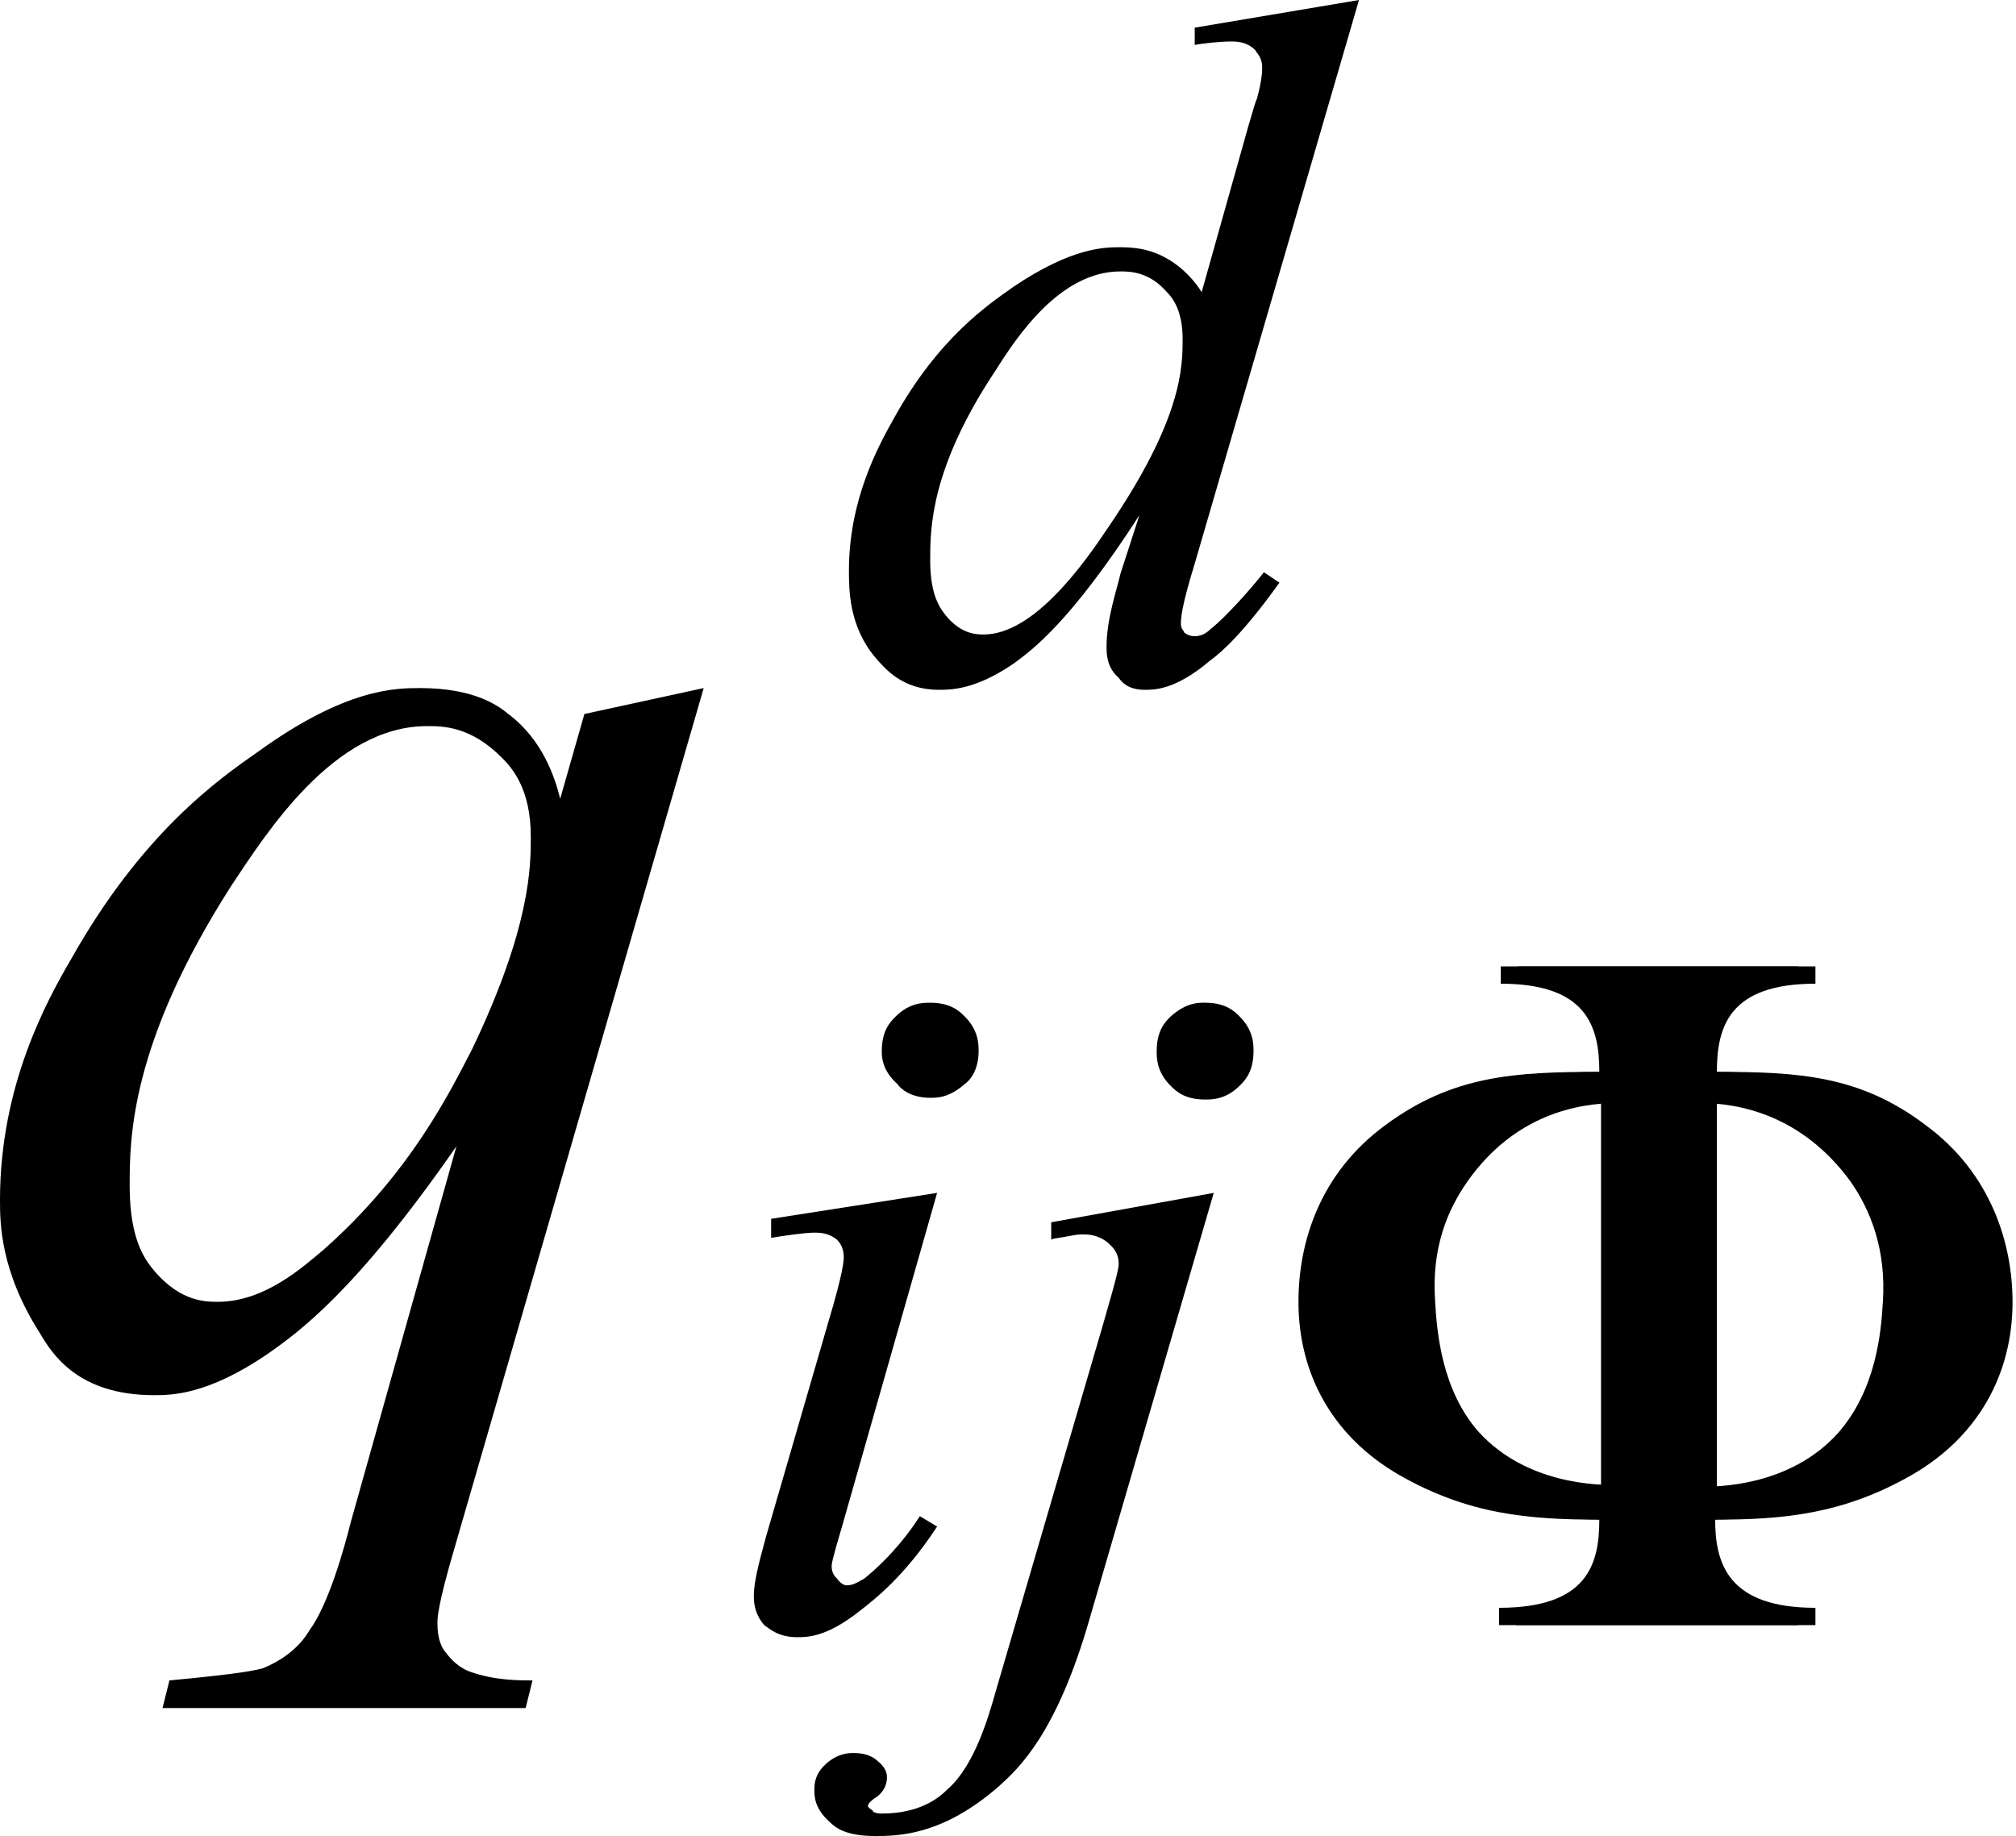
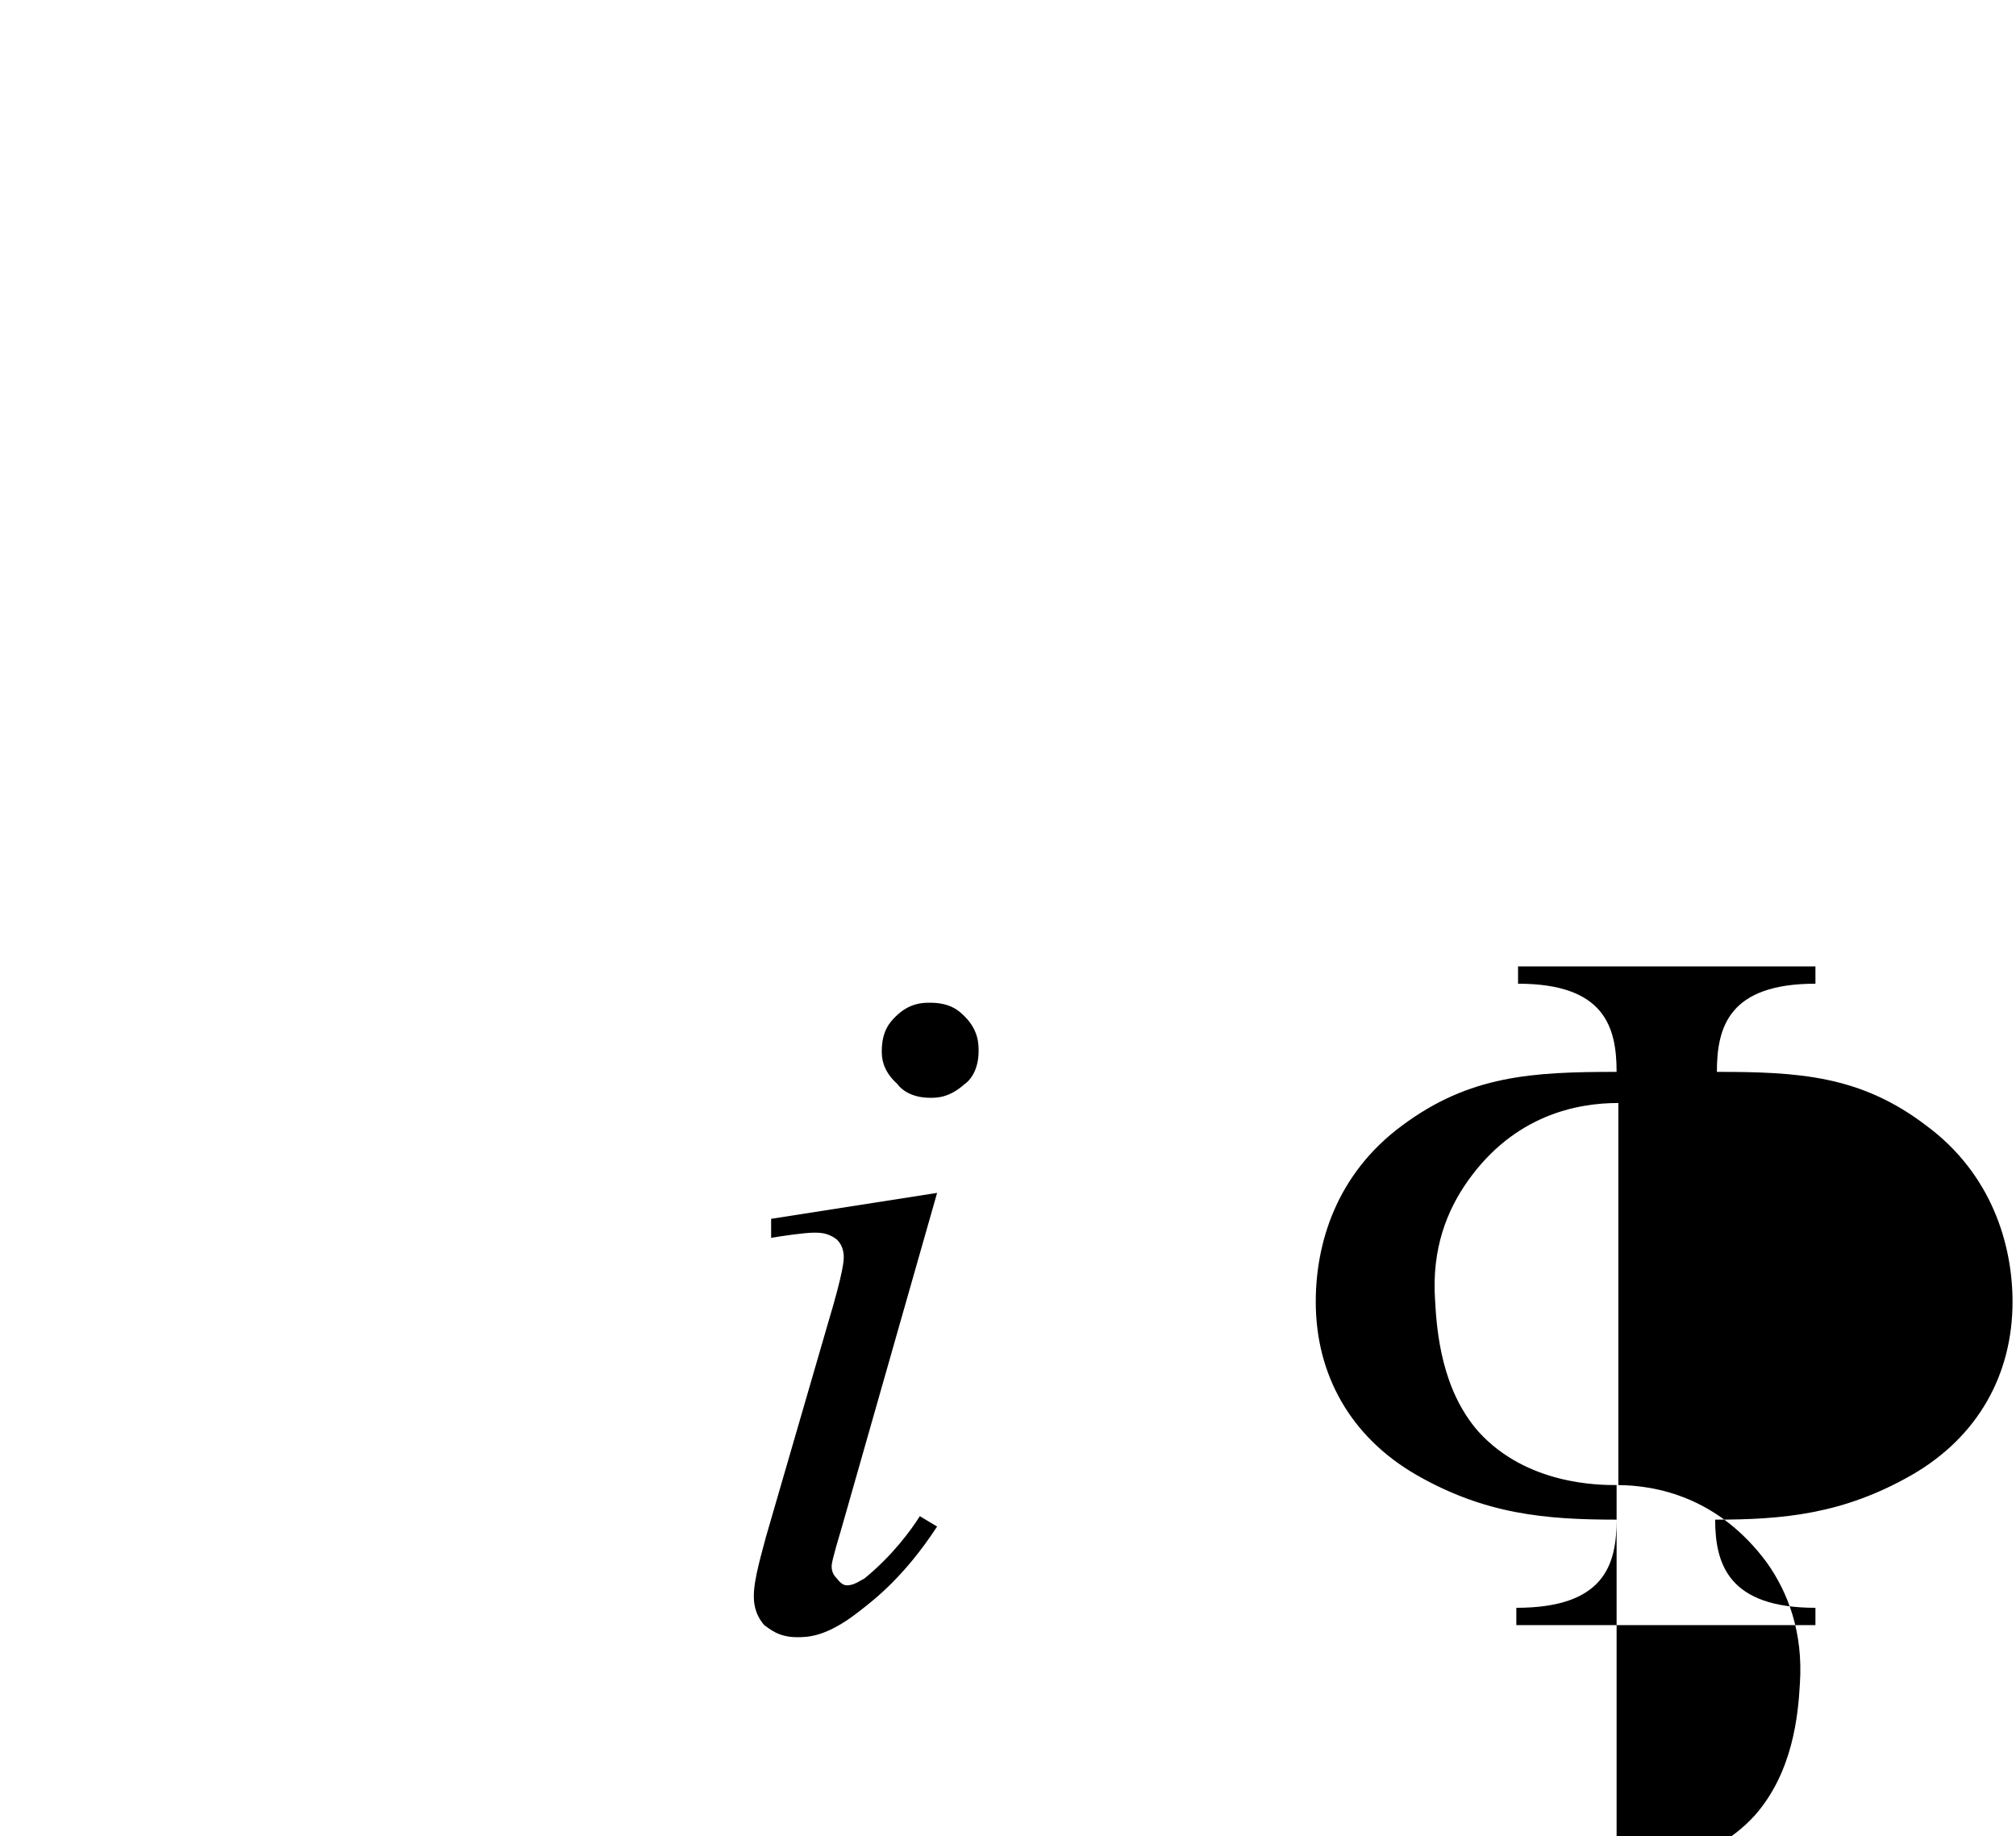
<svg xmlns="http://www.w3.org/2000/svg" version="1.1" id="レイヤー_1" x="0px" y="0px" viewBox="0 0 11.66 10.62" style="enable-background:new 0 0 11.66 10.62;" xml:space="preserve">
  <g>
-     <path d="M3.07,4.84c0-0.28-0.11-0.4-0.17-0.46C2.72,4.2,2.56,4.2,2.47,4.2c-0.54,0-0.93,0.62-1.13,0.92   C0.75,6.04,0.75,6.59,0.75,6.86c0,0.33,0.1,0.44,0.15,0.5c0.15,0.17,0.29,0.17,0.36,0.17c0.27,0,0.49-0.2,0.61-0.3   c0.51-0.45,0.74-0.93,0.86-1.16C3.07,5.36,3.07,5.01,3.07,4.84z M4.07,3.98L2.63,8.95c-0.1,0.34-0.1,0.41-0.1,0.44   c0,0.1,0.03,0.15,0.05,0.17c0.05,0.07,0.11,0.1,0.14,0.11c0.14,0.05,0.28,0.05,0.36,0.05L3.04,9.88h-2.1l0.04-0.16   c0.43-0.04,0.5-0.06,0.54-0.07c0.17-0.07,0.24-0.17,0.27-0.22c0.11-0.15,0.2-0.47,0.24-0.63l0.61-2.17   C2.05,7.48,1.72,7.71,1.55,7.83C1.2,8.07,0.99,8.07,0.89,8.07c-0.44,0-0.59-0.24-0.66-0.36C0,7.35,0,7.07,0,6.94   c0-0.66,0.27-1.15,0.41-1.39c0.41-0.73,0.85-1.04,1.08-1.2C2,3.98,2.29,3.98,2.43,3.98c0.31,0,0.45,0.1,0.51,0.15   c0.2,0.15,0.27,0.37,0.3,0.49l0.14-0.49L4.07,3.98z" />
    <path d="M5.42,6.9L4.87,8.83c-0.06,0.2-0.06,0.22-0.06,0.23c0,0.04,0.02,0.06,0.03,0.07C4.87,9.17,4.89,9.17,4.9,9.17   c0.04,0,0.08-0.03,0.1-0.04C5.16,9,5.27,8.85,5.32,8.77l0.1,0.06C5.23,9.12,5.06,9.25,4.97,9.32c-0.19,0.15-0.3,0.15-0.36,0.15   c-0.11,0-0.16-0.05-0.19-0.07C4.36,9.33,4.36,9.26,4.36,9.23c0-0.1,0.05-0.26,0.07-0.34l0.36-1.24c0.09-0.3,0.09-0.36,0.09-0.38   c0-0.06-0.03-0.09-0.04-0.1C4.79,7.13,4.74,7.13,4.71,7.13c-0.06,0-0.19,0.02-0.25,0.03V7.05L5.42,6.9z M5.38,5.8   c0.12,0,0.17,0.05,0.2,0.08c0.08,0.08,0.08,0.16,0.08,0.2c0,0.11-0.05,0.17-0.08,0.19C5.49,6.35,5.42,6.35,5.38,6.35   c-0.11,0-0.17-0.05-0.19-0.08C5.1,6.19,5.1,6.11,5.1,6.08c0-0.12,0.05-0.17,0.08-0.2C5.26,5.8,5.34,5.8,5.38,5.8z" />
-     <path d="M7.02,6.9L6.3,9.37c-0.19,0.66-0.41,0.86-0.52,0.96c-0.33,0.29-0.59,0.29-0.72,0.29c-0.17,0-0.23-0.05-0.26-0.08   c-0.09-0.08-0.09-0.15-0.09-0.19c0-0.09,0.05-0.13,0.07-0.15c0.07-0.06,0.13-0.06,0.16-0.06c0.08,0,0.12,0.03,0.14,0.05   c0.05,0.04,0.05,0.08,0.05,0.09c0,0.07-0.05,0.11-0.07,0.12c-0.04,0.03-0.04,0.04-0.04,0.05l0.01,0.01   c0.01,0.01,0.02,0.01,0.02,0.02c0.02,0.01,0.04,0.01,0.05,0.01c0.22,0,0.33-0.09,0.38-0.14c0.16-0.14,0.24-0.43,0.28-0.57   l0.62-2.12c0.09-0.31,0.09-0.33,0.09-0.35c0-0.07-0.04-0.1-0.06-0.12C6.35,7.14,6.29,7.14,6.26,7.14c-0.04,0-0.07,0.01-0.08,0.01   c-0.04,0.01-0.08,0.01-0.1,0.02v-0.1L7.02,6.9z M6.97,5.8c0.12,0,0.17,0.05,0.2,0.08c0.08,0.08,0.08,0.16,0.08,0.2   c0,0.12-0.05,0.17-0.08,0.2c-0.08,0.08-0.16,0.08-0.2,0.08c-0.12,0-0.17-0.05-0.2-0.08C6.69,6.2,6.69,6.12,6.69,6.08   c0-0.12,0.05-0.17,0.08-0.2C6.86,5.8,6.93,5.8,6.96,5.8H6.97z" />
-     <path d="M6.84,1.96c0-0.18-0.07-0.25-0.1-0.28c-0.1-0.11-0.21-0.11-0.26-0.11c-0.35,0-0.6,0.38-0.72,0.57   c-0.38,0.57-0.38,0.92-0.38,1.1c0,0.21,0.06,0.28,0.09,0.32c0.09,0.11,0.18,0.11,0.22,0.11c0.29,0,0.58-0.41,0.72-0.62   C6.84,2.42,6.84,2.12,6.84,1.96z M7.86,0L6.91,3.26C6.83,3.52,6.83,3.58,6.83,3.61s0.02,0.04,0.02,0.05   C6.88,3.68,6.9,3.68,6.91,3.68c0.04,0,0.07-0.02,0.09-0.04c0.09-0.07,0.24-0.24,0.31-0.33L7.4,3.37C7.2,3.65,7.07,3.77,7,3.82   C6.8,3.99,6.68,3.99,6.62,3.99c-0.09,0-0.13-0.04-0.15-0.07C6.4,3.86,6.4,3.78,6.4,3.74c0-0.16,0.06-0.33,0.08-0.42l0.11-0.34   c-0.4,0.62-0.62,0.78-0.73,0.86C5.64,3.99,5.5,3.99,5.43,3.99c-0.21,0-0.31-0.12-0.37-0.19C4.91,3.62,4.91,3.41,4.91,3.3   c0-0.41,0.17-0.72,0.26-0.88c0.26-0.47,0.55-0.66,0.69-0.76c0.34-0.23,0.53-0.23,0.62-0.23c0.15,0,0.22,0.04,0.26,0.06   c0.11,0.06,0.18,0.15,0.21,0.2l0.27-0.96c0.03-0.1,0.04-0.14,0.05-0.16c0.03-0.11,0.03-0.16,0.03-0.18c0-0.06-0.03-0.08-0.04-0.1   C7.21,0.24,7.15,0.24,7.12,0.24c-0.06,0-0.16,0.01-0.21,0.02v-0.1L7.86,0z" />
-     <path d="M9.25,8.59c-0.1,0-0.52,0-0.8-0.31C8.24,8.04,8.21,7.71,8.2,7.52C8.18,7.22,8.27,7,8.39,6.83   c0.27-0.38,0.63-0.45,0.87-0.45V8.59z M9.83,6.38c0.23,0,0.59,0.07,0.87,0.45c0.12,0.17,0.21,0.4,0.19,0.7   c-0.01,0.18-0.04,0.51-0.26,0.76c-0.28,0.31-0.7,0.31-0.8,0.31V6.38z M10.4,5.59H8.68v0.1c0.5,0,0.57,0.25,0.57,0.51   c-0.49,0-0.85,0.02-1.24,0.31c-0.38,0.28-0.5,0.68-0.5,1.02c0,0.42,0.2,0.78,0.58,1c0.4,0.23,0.75,0.26,1.16,0.26   c0,0.26-0.07,0.51-0.58,0.51v0.1h1.73v-0.1c-0.5,0-0.58-0.25-0.58-0.51c0.39,0,0.74-0.03,1.14-0.26c0.38-0.22,0.58-0.58,0.58-1   c0-0.33-0.12-0.74-0.5-1.02C10.66,6.22,10.3,6.2,9.83,6.2c0-0.26,0.07-0.51,0.57-0.51V5.59z" />
-     <path d="M9.35,8.59c-0.1,0-0.52,0-0.8-0.31C8.34,8.04,8.31,7.71,8.3,7.52C8.28,7.22,8.37,7,8.49,6.83   c0.27-0.38,0.63-0.45,0.87-0.45V8.59z M9.93,6.38c0.23,0,0.59,0.07,0.87,0.45c0.12,0.17,0.21,0.4,0.19,0.7   c-0.01,0.18-0.04,0.51-0.26,0.76c-0.28,0.31-0.7,0.31-0.8,0.31V6.38z M10.5,5.59H8.78v0.1c0.5,0,0.57,0.25,0.57,0.51   c-0.49,0-0.85,0.02-1.24,0.31c-0.38,0.28-0.5,0.68-0.5,1.02c0,0.42,0.2,0.78,0.58,1c0.4,0.23,0.75,0.26,1.16,0.26   c0,0.26-0.07,0.51-0.58,0.51v0.1h1.73v-0.1c-0.5,0-0.58-0.25-0.58-0.51c0.39,0,0.74-0.03,1.14-0.26c0.38-0.22,0.58-0.58,0.58-1   c0-0.33-0.12-0.74-0.5-1.02C10.76,6.22,10.4,6.2,9.93,6.2c0-0.26,0.07-0.51,0.57-0.51V5.59z" />
+     <path d="M9.35,8.59c-0.1,0-0.52,0-0.8-0.31C8.34,8.04,8.31,7.71,8.3,7.52C8.28,7.22,8.37,7,8.49,6.83   c0.27-0.38,0.63-0.45,0.87-0.45V8.59z c0.23,0,0.59,0.07,0.87,0.45c0.12,0.17,0.21,0.4,0.19,0.7   c-0.01,0.18-0.04,0.51-0.26,0.76c-0.28,0.31-0.7,0.31-0.8,0.31V6.38z M10.5,5.59H8.78v0.1c0.5,0,0.57,0.25,0.57,0.51   c-0.49,0-0.85,0.02-1.24,0.31c-0.38,0.28-0.5,0.68-0.5,1.02c0,0.42,0.2,0.78,0.58,1c0.4,0.23,0.75,0.26,1.16,0.26   c0,0.26-0.07,0.51-0.58,0.51v0.1h1.73v-0.1c-0.5,0-0.58-0.25-0.58-0.51c0.39,0,0.74-0.03,1.14-0.26c0.38-0.22,0.58-0.58,0.58-1   c0-0.33-0.12-0.74-0.5-1.02C10.76,6.22,10.4,6.2,9.93,6.2c0-0.26,0.07-0.51,0.57-0.51V5.59z" />
  </g>
</svg>